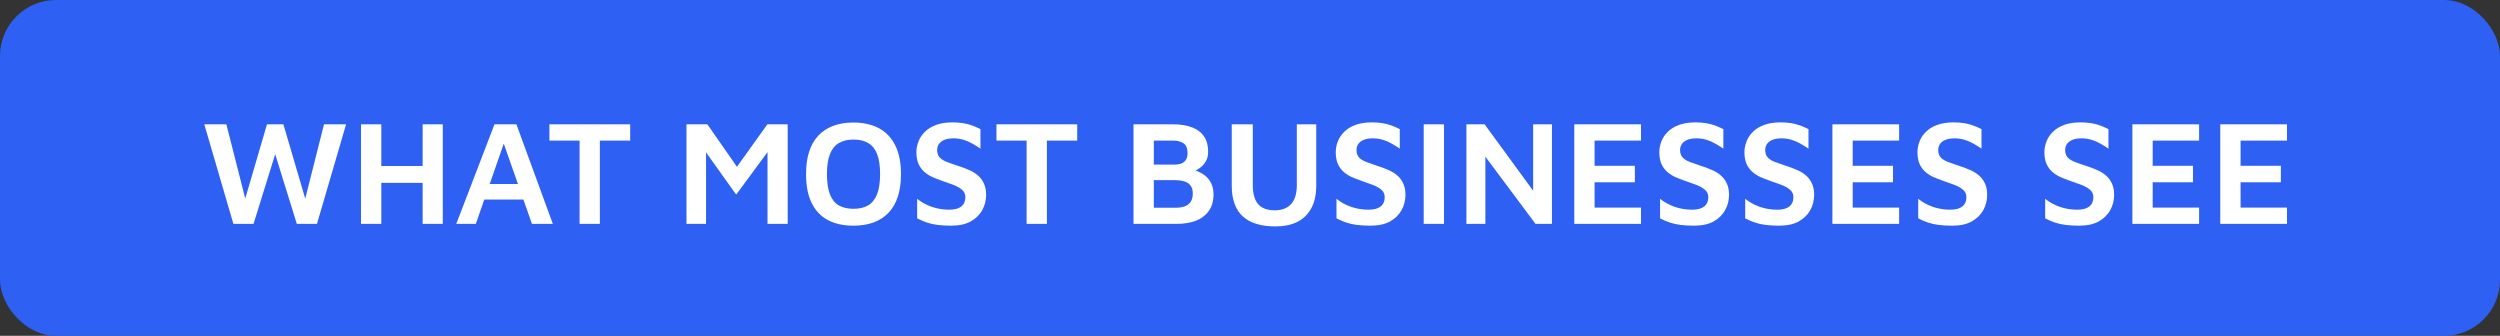
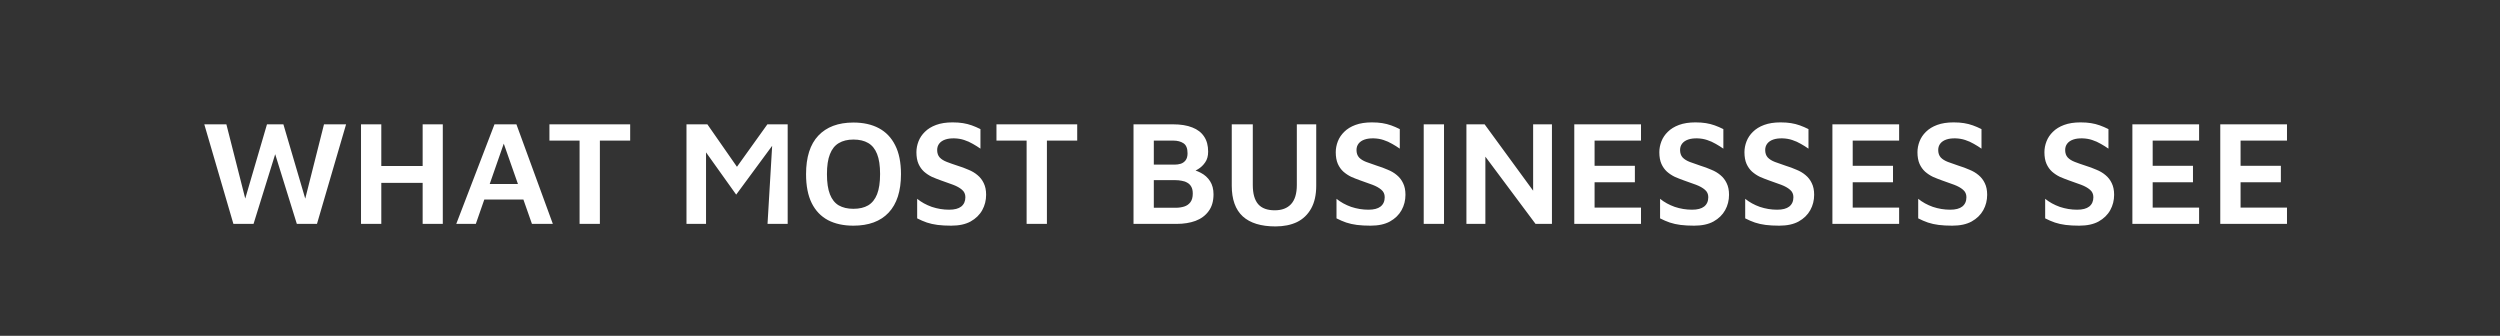
<svg xmlns="http://www.w3.org/2000/svg" width="268" height="36" viewBox="0 0 268 36" fill="none">
  <rect x="0" y="0" width="268" height="36" fill="#333333" stroke="none" />
-   <rect width="268" height="36" rx="6" fill="#2E61F3" />
-   <path d="M25.02 24L21.9 13.328H24.268L26.476 22.016H26.076L28.62 13.328H30.38L32.972 22.144H32.508L34.732 13.328H37.1L33.98 24H31.82L29.276 15.808H29.724L27.18 24H25.02ZM38.7 24V13.328H40.876V17.792H45.308V13.328H47.468V24H45.308V19.6H40.876V24H38.7ZM48.912 24L53.008 13.328H55.36L59.264 24H57.024L53.536 14.064L54.496 13.984L51.008 24H48.912ZM51.072 21.392L51.584 19.728H56.56L56.736 21.392H51.072ZM62.131 24V15.072H58.899V13.328H67.555V15.072H64.307V24H62.131ZM73.591 24V13.328H75.831L79.575 18.704L78.343 18.8L82.263 13.328H84.439V24H82.279V15.056L82.775 15.632L78.919 20.864L75.175 15.616L75.687 15.168V24H73.591ZM91.481 24.192C90.425 24.192 89.518 23.995 88.761 23.6C88.003 23.195 87.422 22.587 87.017 21.776C86.611 20.955 86.409 19.92 86.409 18.672C86.409 16.848 86.846 15.472 87.721 14.544C88.606 13.605 89.859 13.136 91.481 13.136C92.547 13.136 93.459 13.339 94.217 13.744C94.974 14.149 95.555 14.757 95.961 15.568C96.377 16.379 96.585 17.413 96.585 18.672C96.585 20.485 96.142 21.861 95.257 22.8C94.382 23.728 93.123 24.192 91.481 24.192ZM91.481 22.384C92.121 22.384 92.649 22.261 93.065 22.016C93.491 21.76 93.811 21.36 94.025 20.816C94.238 20.272 94.345 19.552 94.345 18.656C94.345 17.76 94.238 17.045 94.025 16.512C93.811 15.968 93.491 15.573 93.065 15.328C92.649 15.083 92.121 14.96 91.481 14.96C90.862 14.96 90.339 15.088 89.913 15.344C89.497 15.589 89.182 15.984 88.969 16.528C88.755 17.061 88.649 17.776 88.649 18.672C88.649 19.568 88.755 20.288 88.969 20.832C89.182 21.376 89.497 21.771 89.913 22.016C90.339 22.261 90.862 22.384 91.481 22.384ZM101.968 24.192C101.424 24.192 100.938 24.165 100.512 24.112C100.096 24.059 99.712 23.973 99.36 23.856C99.018 23.739 98.672 23.589 98.32 23.408V21.312C98.768 21.675 99.29 21.963 99.888 22.176C100.496 22.379 101.114 22.48 101.744 22.48C102.32 22.48 102.752 22.368 103.04 22.144C103.338 21.909 103.488 21.573 103.488 21.136C103.488 20.805 103.365 20.539 103.12 20.336C102.885 20.133 102.57 19.957 102.176 19.808C101.781 19.659 101.349 19.504 100.88 19.344C100.549 19.227 100.224 19.099 99.904 18.96C99.594 18.811 99.312 18.624 99.056 18.4C98.81 18.176 98.613 17.899 98.464 17.568C98.314 17.227 98.24 16.811 98.24 16.32C98.24 15.925 98.314 15.536 98.464 15.152C98.613 14.768 98.842 14.427 99.152 14.128C99.461 13.819 99.861 13.573 100.352 13.392C100.842 13.211 101.429 13.12 102.112 13.12C102.538 13.12 102.912 13.147 103.232 13.2C103.562 13.253 103.877 13.333 104.176 13.44C104.474 13.547 104.784 13.68 105.104 13.84V15.936C104.848 15.755 104.576 15.584 104.288 15.424C104 15.253 103.69 15.115 103.36 15.008C103.04 14.901 102.693 14.843 102.32 14.832C101.936 14.821 101.605 14.864 101.328 14.96C101.05 15.056 100.837 15.2 100.688 15.392C100.538 15.584 100.464 15.813 100.464 16.08C100.464 16.411 100.554 16.677 100.736 16.88C100.917 17.072 101.173 17.232 101.504 17.36C101.834 17.488 102.213 17.621 102.64 17.76C103.056 17.888 103.445 18.032 103.808 18.192C104.181 18.341 104.506 18.533 104.784 18.768C105.072 19.003 105.296 19.291 105.456 19.632C105.626 19.973 105.712 20.389 105.712 20.88C105.712 21.477 105.573 22.027 105.296 22.528C105.018 23.029 104.602 23.435 104.048 23.744C103.504 24.043 102.81 24.192 101.968 24.192ZM110.053 24V15.072H106.821V13.328H115.477V15.072H112.229V24H110.053ZM121.513 24V13.328H125.753C126.574 13.328 127.262 13.44 127.817 13.664C128.371 13.877 128.793 14.203 129.081 14.64C129.369 15.067 129.513 15.605 129.513 16.256C129.513 16.725 129.406 17.109 129.193 17.408C128.99 17.707 128.739 17.947 128.441 18.128C128.153 18.299 127.881 18.448 127.625 18.576L127.385 18.128C127.875 18.171 128.323 18.304 128.729 18.528C129.145 18.741 129.475 19.04 129.72 19.424C129.966 19.808 130.089 20.277 130.089 20.832C130.089 21.568 129.913 22.171 129.561 22.64C129.219 23.109 128.75 23.456 128.153 23.68C127.566 23.893 126.899 24 126.153 24H121.513ZM123.689 22.272H126.041C126.361 22.272 126.659 22.229 126.937 22.144C127.214 22.059 127.438 21.904 127.609 21.68C127.779 21.456 127.865 21.147 127.865 20.752C127.865 20.443 127.811 20.197 127.705 20.016C127.598 19.824 127.454 19.68 127.273 19.584C127.091 19.477 126.889 19.408 126.665 19.376C126.451 19.333 126.227 19.312 125.993 19.312H123.689V22.272ZM123.689 17.648H125.929C126.153 17.648 126.371 17.616 126.585 17.552C126.798 17.477 126.969 17.355 127.097 17.184C127.235 17.003 127.305 16.752 127.305 16.432C127.305 15.909 127.161 15.552 126.873 15.36C126.585 15.168 126.217 15.072 125.769 15.072H123.689V17.648ZM136.732 24.272C135.185 24.272 134.017 23.915 133.228 23.2C132.438 22.475 132.044 21.376 132.044 19.904V13.328H134.3V19.84C134.3 20.757 134.492 21.44 134.876 21.888C135.26 22.325 135.852 22.544 136.652 22.544C137.409 22.544 137.99 22.325 138.396 21.888C138.812 21.44 139.02 20.757 139.02 19.84V13.328H141.1V19.904C141.1 20.885 140.918 21.701 140.556 22.352C140.193 23.003 139.686 23.488 139.036 23.808C138.385 24.117 137.617 24.272 136.732 24.272ZM146.921 24.192C146.377 24.192 145.892 24.165 145.465 24.112C145.049 24.059 144.665 23.973 144.313 23.856C143.972 23.739 143.625 23.589 143.273 23.408V21.312C143.721 21.675 144.244 21.963 144.841 22.176C145.449 22.379 146.068 22.48 146.697 22.48C147.273 22.48 147.705 22.368 147.993 22.144C148.292 21.909 148.441 21.573 148.441 21.136C148.441 20.805 148.318 20.539 148.073 20.336C147.838 20.133 147.524 19.957 147.129 19.808C146.734 19.659 146.302 19.504 145.833 19.344C145.502 19.227 145.177 19.099 144.857 18.96C144.548 18.811 144.265 18.624 144.009 18.4C143.764 18.176 143.566 17.899 143.417 17.568C143.268 17.227 143.193 16.811 143.193 16.32C143.193 15.925 143.268 15.536 143.417 15.152C143.566 14.768 143.796 14.427 144.105 14.128C144.414 13.819 144.814 13.573 145.305 13.392C145.796 13.211 146.382 13.12 147.065 13.12C147.492 13.12 147.865 13.147 148.185 13.2C148.516 13.253 148.83 13.333 149.129 13.44C149.428 13.547 149.737 13.68 150.057 13.84V15.936C149.801 15.755 149.529 15.584 149.241 15.424C148.953 15.253 148.644 15.115 148.313 15.008C147.993 14.901 147.646 14.843 147.273 14.832C146.889 14.821 146.558 14.864 146.281 14.96C146.004 15.056 145.79 15.2 145.641 15.392C145.492 15.584 145.417 15.813 145.417 16.08C145.417 16.411 145.508 16.677 145.689 16.88C145.87 17.072 146.126 17.232 146.457 17.36C146.788 17.488 147.166 17.621 147.593 17.76C148.009 17.888 148.398 18.032 148.761 18.192C149.134 18.341 149.46 18.533 149.737 18.768C150.025 19.003 150.249 19.291 150.409 19.632C150.58 19.973 150.665 20.389 150.665 20.88C150.665 21.477 150.526 22.027 150.249 22.528C149.972 23.029 149.556 23.435 149.001 23.744C148.457 24.043 147.764 24.192 146.921 24.192ZM152.622 24V13.328H154.798V24H152.622ZM157.2 24V13.328H159.152L164.976 21.296L164.352 22.576V13.328H166.368V24H164.608L158.64 16L159.232 15.024V24H157.2ZM168.763 24V13.328H175.915V15.072H170.939V17.776H175.259V19.536H170.939V22.256H175.915V24H168.763ZM181.608 24.192C181.064 24.192 180.579 24.165 180.152 24.112C179.736 24.059 179.352 23.973 179 23.856C178.659 23.739 178.312 23.589 177.96 23.408V21.312C178.408 21.675 178.931 21.963 179.528 22.176C180.136 22.379 180.755 22.48 181.384 22.48C181.96 22.48 182.392 22.368 182.68 22.144C182.979 21.909 183.128 21.573 183.128 21.136C183.128 20.805 183.006 20.539 182.76 20.336C182.526 20.133 182.211 19.957 181.816 19.808C181.422 19.659 180.99 19.504 180.52 19.344C180.19 19.227 179.864 19.099 179.544 18.96C179.235 18.811 178.952 18.624 178.696 18.4C178.451 18.176 178.254 17.899 178.104 17.568C177.955 17.227 177.88 16.811 177.88 16.32C177.88 15.925 177.955 15.536 178.104 15.152C178.254 14.768 178.483 14.427 178.792 14.128C179.102 13.819 179.502 13.573 179.992 13.392C180.483 13.211 181.07 13.12 181.752 13.12C182.179 13.12 182.552 13.147 182.872 13.2C183.203 13.253 183.518 13.333 183.816 13.44C184.115 13.547 184.424 13.68 184.744 13.84V15.936C184.488 15.755 184.216 15.584 183.928 15.424C183.64 15.253 183.331 15.115 183 15.008C182.68 14.901 182.334 14.843 181.96 14.832C181.576 14.821 181.246 14.864 180.968 14.96C180.691 15.056 180.478 15.2 180.328 15.392C180.179 15.584 180.104 15.813 180.104 16.08C180.104 16.411 180.195 16.677 180.376 16.88C180.558 17.072 180.814 17.232 181.144 17.36C181.475 17.488 181.854 17.621 182.28 17.76C182.696 17.888 183.086 18.032 183.448 18.192C183.822 18.341 184.147 18.533 184.424 18.768C184.712 19.003 184.936 19.291 185.096 19.632C185.267 19.973 185.352 20.389 185.352 20.88C185.352 21.477 185.214 22.027 184.936 22.528C184.659 23.029 184.243 23.435 183.688 23.744C183.144 24.043 182.451 24.192 181.608 24.192ZM190.733 24.192C190.189 24.192 189.704 24.165 189.277 24.112C188.861 24.059 188.477 23.973 188.125 23.856C187.784 23.739 187.437 23.589 187.085 23.408V21.312C187.533 21.675 188.056 21.963 188.653 22.176C189.261 22.379 189.88 22.48 190.509 22.48C191.085 22.48 191.517 22.368 191.805 22.144C192.104 21.909 192.253 21.573 192.253 21.136C192.253 20.805 192.131 20.539 191.885 20.336C191.651 20.133 191.336 19.957 190.941 19.808C190.547 19.659 190.115 19.504 189.645 19.344C189.315 19.227 188.989 19.099 188.669 18.96C188.36 18.811 188.077 18.624 187.821 18.4C187.576 18.176 187.379 17.899 187.229 17.568C187.08 17.227 187.005 16.811 187.005 16.32C187.005 15.925 187.08 15.536 187.229 15.152C187.379 14.768 187.608 14.427 187.917 14.128C188.227 13.819 188.627 13.573 189.117 13.392C189.608 13.211 190.195 13.12 190.877 13.12C191.304 13.12 191.677 13.147 191.997 13.2C192.328 13.253 192.643 13.333 192.941 13.44C193.24 13.547 193.549 13.68 193.869 13.84V15.936C193.613 15.755 193.341 15.584 193.053 15.424C192.765 15.253 192.456 15.115 192.125 15.008C191.805 14.901 191.459 14.843 191.085 14.832C190.701 14.821 190.371 14.864 190.093 14.96C189.816 15.056 189.603 15.2 189.453 15.392C189.304 15.584 189.229 15.813 189.229 16.08C189.229 16.411 189.32 16.677 189.501 16.88C189.683 17.072 189.939 17.232 190.269 17.36C190.6 17.488 190.979 17.621 191.405 17.76C191.821 17.888 192.211 18.032 192.573 18.192C192.947 18.341 193.272 18.533 193.549 18.768C193.837 19.003 194.061 19.291 194.221 19.632C194.392 19.973 194.477 20.389 194.477 20.88C194.477 21.477 194.339 22.027 194.061 22.528C193.784 23.029 193.368 23.435 192.813 23.744C192.269 24.043 191.576 24.192 190.733 24.192ZM196.434 24V13.328H203.586V15.072H198.61V17.776H202.93V19.536H198.61V22.256H203.586V24H196.434ZM209.28 24.192C208.736 24.192 208.251 24.165 207.824 24.112C207.408 24.059 207.024 23.973 206.672 23.856C206.331 23.739 205.984 23.589 205.632 23.408V21.312C206.08 21.675 206.603 21.963 207.2 22.176C207.808 22.379 208.427 22.48 209.056 22.48C209.632 22.48 210.064 22.368 210.352 22.144C210.651 21.909 210.8 21.573 210.8 21.136C210.8 20.805 210.678 20.539 210.432 20.336C210.198 20.133 209.883 19.957 209.488 19.808C209.094 19.659 208.662 19.504 208.192 19.344C207.862 19.227 207.536 19.099 207.216 18.96C206.907 18.811 206.624 18.624 206.368 18.4C206.123 18.176 205.926 17.899 205.776 17.568C205.627 17.227 205.552 16.811 205.552 16.32C205.552 15.925 205.627 15.536 205.776 15.152C205.926 14.768 206.155 14.427 206.464 14.128C206.774 13.819 207.174 13.573 207.664 13.392C208.155 13.211 208.742 13.12 209.424 13.12C209.851 13.12 210.224 13.147 210.544 13.2C210.875 13.253 211.19 13.333 211.488 13.44C211.787 13.547 212.096 13.68 212.416 13.84V15.936C212.16 15.755 211.888 15.584 211.6 15.424C211.312 15.253 211.003 15.115 210.672 15.008C210.352 14.901 210.006 14.843 209.632 14.832C209.248 14.821 208.918 14.864 208.64 14.96C208.363 15.056 208.15 15.2 208 15.392C207.851 15.584 207.776 15.813 207.776 16.08C207.776 16.411 207.867 16.677 208.048 16.88C208.23 17.072 208.486 17.232 208.816 17.36C209.147 17.488 209.526 17.621 209.952 17.76C210.368 17.888 210.758 18.032 211.12 18.192C211.494 18.341 211.819 18.533 212.096 18.768C212.384 19.003 212.608 19.291 212.768 19.632C212.939 19.973 213.024 20.389 213.024 20.88C213.024 21.477 212.886 22.027 212.608 22.528C212.331 23.029 211.915 23.435 211.36 23.744C210.816 24.043 210.123 24.192 209.28 24.192ZM222.89 24.192C222.346 24.192 221.86 24.165 221.434 24.112C221.018 24.059 220.634 23.973 220.282 23.856C219.94 23.739 219.594 23.589 219.242 23.408V21.312C219.69 21.675 220.212 21.963 220.81 22.176C221.418 22.379 222.036 22.48 222.666 22.48C223.242 22.48 223.674 22.368 223.962 22.144C224.26 21.909 224.41 21.573 224.41 21.136C224.41 20.805 224.287 20.539 224.042 20.336C223.807 20.133 223.492 19.957 223.098 19.808C222.703 19.659 222.271 19.504 221.802 19.344C221.471 19.227 221.146 19.099 220.826 18.96C220.516 18.811 220.234 18.624 219.978 18.4C219.732 18.176 219.535 17.899 219.386 17.568C219.236 17.227 219.162 16.811 219.162 16.32C219.162 15.925 219.236 15.536 219.386 15.152C219.535 14.768 219.764 14.427 220.074 14.128C220.383 13.819 220.783 13.573 221.274 13.392C221.764 13.211 222.351 13.12 223.034 13.12C223.46 13.12 223.834 13.147 224.154 13.2C224.484 13.253 224.799 13.333 225.098 13.44C225.396 13.547 225.706 13.68 226.026 13.84V15.936C225.77 15.755 225.498 15.584 225.21 15.424C224.922 15.253 224.612 15.115 224.282 15.008C223.962 14.901 223.615 14.843 223.242 14.832C222.858 14.821 222.527 14.864 222.25 14.96C221.972 15.056 221.759 15.2 221.61 15.392C221.46 15.584 221.386 15.813 221.386 16.08C221.386 16.411 221.476 16.677 221.658 16.88C221.839 17.072 222.095 17.232 222.426 17.36C222.756 17.488 223.135 17.621 223.562 17.76C223.978 17.888 224.367 18.032 224.73 18.192C225.103 18.341 225.428 18.533 225.706 18.768C225.994 19.003 226.218 19.291 226.378 19.632C226.548 19.973 226.634 20.389 226.634 20.88C226.634 21.477 226.495 22.027 226.218 22.528C225.94 23.029 225.524 23.435 224.97 23.744C224.426 24.043 223.732 24.192 222.89 24.192ZM228.591 24V13.328H235.743V15.072H230.767V17.776H235.087V19.536H230.767V22.256H235.743V24H228.591ZM238.013 24V13.328H245.165V15.072H240.189V17.776H244.509V19.536H240.189V22.256H245.165V24H238.013Z" fill="white" />
+   <path d="M25.02 24L21.9 13.328H24.268L26.476 22.016H26.076L28.62 13.328H30.38L32.972 22.144H32.508L34.732 13.328H37.1L33.98 24H31.82L29.276 15.808H29.724L27.18 24H25.02ZM38.7 24V13.328H40.876V17.792H45.308V13.328H47.468V24H45.308V19.6H40.876V24H38.7ZM48.912 24L53.008 13.328H55.36L59.264 24H57.024L53.536 14.064L54.496 13.984L51.008 24H48.912ZM51.072 21.392L51.584 19.728H56.56L56.736 21.392H51.072ZM62.131 24V15.072H58.899V13.328H67.555V15.072H64.307V24H62.131ZM73.591 24V13.328H75.831L79.575 18.704L78.343 18.8L82.263 13.328H84.439V24H82.279L82.775 15.632L78.919 20.864L75.175 15.616L75.687 15.168V24H73.591ZM91.481 24.192C90.425 24.192 89.518 23.995 88.761 23.6C88.003 23.195 87.422 22.587 87.017 21.776C86.611 20.955 86.409 19.92 86.409 18.672C86.409 16.848 86.846 15.472 87.721 14.544C88.606 13.605 89.859 13.136 91.481 13.136C92.547 13.136 93.459 13.339 94.217 13.744C94.974 14.149 95.555 14.757 95.961 15.568C96.377 16.379 96.585 17.413 96.585 18.672C96.585 20.485 96.142 21.861 95.257 22.8C94.382 23.728 93.123 24.192 91.481 24.192ZM91.481 22.384C92.121 22.384 92.649 22.261 93.065 22.016C93.491 21.76 93.811 21.36 94.025 20.816C94.238 20.272 94.345 19.552 94.345 18.656C94.345 17.76 94.238 17.045 94.025 16.512C93.811 15.968 93.491 15.573 93.065 15.328C92.649 15.083 92.121 14.96 91.481 14.96C90.862 14.96 90.339 15.088 89.913 15.344C89.497 15.589 89.182 15.984 88.969 16.528C88.755 17.061 88.649 17.776 88.649 18.672C88.649 19.568 88.755 20.288 88.969 20.832C89.182 21.376 89.497 21.771 89.913 22.016C90.339 22.261 90.862 22.384 91.481 22.384ZM101.968 24.192C101.424 24.192 100.938 24.165 100.512 24.112C100.096 24.059 99.712 23.973 99.36 23.856C99.018 23.739 98.672 23.589 98.32 23.408V21.312C98.768 21.675 99.29 21.963 99.888 22.176C100.496 22.379 101.114 22.48 101.744 22.48C102.32 22.48 102.752 22.368 103.04 22.144C103.338 21.909 103.488 21.573 103.488 21.136C103.488 20.805 103.365 20.539 103.12 20.336C102.885 20.133 102.57 19.957 102.176 19.808C101.781 19.659 101.349 19.504 100.88 19.344C100.549 19.227 100.224 19.099 99.904 18.96C99.594 18.811 99.312 18.624 99.056 18.4C98.81 18.176 98.613 17.899 98.464 17.568C98.314 17.227 98.24 16.811 98.24 16.32C98.24 15.925 98.314 15.536 98.464 15.152C98.613 14.768 98.842 14.427 99.152 14.128C99.461 13.819 99.861 13.573 100.352 13.392C100.842 13.211 101.429 13.12 102.112 13.12C102.538 13.12 102.912 13.147 103.232 13.2C103.562 13.253 103.877 13.333 104.176 13.44C104.474 13.547 104.784 13.68 105.104 13.84V15.936C104.848 15.755 104.576 15.584 104.288 15.424C104 15.253 103.69 15.115 103.36 15.008C103.04 14.901 102.693 14.843 102.32 14.832C101.936 14.821 101.605 14.864 101.328 14.96C101.05 15.056 100.837 15.2 100.688 15.392C100.538 15.584 100.464 15.813 100.464 16.08C100.464 16.411 100.554 16.677 100.736 16.88C100.917 17.072 101.173 17.232 101.504 17.36C101.834 17.488 102.213 17.621 102.64 17.76C103.056 17.888 103.445 18.032 103.808 18.192C104.181 18.341 104.506 18.533 104.784 18.768C105.072 19.003 105.296 19.291 105.456 19.632C105.626 19.973 105.712 20.389 105.712 20.88C105.712 21.477 105.573 22.027 105.296 22.528C105.018 23.029 104.602 23.435 104.048 23.744C103.504 24.043 102.81 24.192 101.968 24.192ZM110.053 24V15.072H106.821V13.328H115.477V15.072H112.229V24H110.053ZM121.513 24V13.328H125.753C126.574 13.328 127.262 13.44 127.817 13.664C128.371 13.877 128.793 14.203 129.081 14.64C129.369 15.067 129.513 15.605 129.513 16.256C129.513 16.725 129.406 17.109 129.193 17.408C128.99 17.707 128.739 17.947 128.441 18.128C128.153 18.299 127.881 18.448 127.625 18.576L127.385 18.128C127.875 18.171 128.323 18.304 128.729 18.528C129.145 18.741 129.475 19.04 129.72 19.424C129.966 19.808 130.089 20.277 130.089 20.832C130.089 21.568 129.913 22.171 129.561 22.64C129.219 23.109 128.75 23.456 128.153 23.68C127.566 23.893 126.899 24 126.153 24H121.513ZM123.689 22.272H126.041C126.361 22.272 126.659 22.229 126.937 22.144C127.214 22.059 127.438 21.904 127.609 21.68C127.779 21.456 127.865 21.147 127.865 20.752C127.865 20.443 127.811 20.197 127.705 20.016C127.598 19.824 127.454 19.68 127.273 19.584C127.091 19.477 126.889 19.408 126.665 19.376C126.451 19.333 126.227 19.312 125.993 19.312H123.689V22.272ZM123.689 17.648H125.929C126.153 17.648 126.371 17.616 126.585 17.552C126.798 17.477 126.969 17.355 127.097 17.184C127.235 17.003 127.305 16.752 127.305 16.432C127.305 15.909 127.161 15.552 126.873 15.36C126.585 15.168 126.217 15.072 125.769 15.072H123.689V17.648ZM136.732 24.272C135.185 24.272 134.017 23.915 133.228 23.2C132.438 22.475 132.044 21.376 132.044 19.904V13.328H134.3V19.84C134.3 20.757 134.492 21.44 134.876 21.888C135.26 22.325 135.852 22.544 136.652 22.544C137.409 22.544 137.99 22.325 138.396 21.888C138.812 21.44 139.02 20.757 139.02 19.84V13.328H141.1V19.904C141.1 20.885 140.918 21.701 140.556 22.352C140.193 23.003 139.686 23.488 139.036 23.808C138.385 24.117 137.617 24.272 136.732 24.272ZM146.921 24.192C146.377 24.192 145.892 24.165 145.465 24.112C145.049 24.059 144.665 23.973 144.313 23.856C143.972 23.739 143.625 23.589 143.273 23.408V21.312C143.721 21.675 144.244 21.963 144.841 22.176C145.449 22.379 146.068 22.48 146.697 22.48C147.273 22.48 147.705 22.368 147.993 22.144C148.292 21.909 148.441 21.573 148.441 21.136C148.441 20.805 148.318 20.539 148.073 20.336C147.838 20.133 147.524 19.957 147.129 19.808C146.734 19.659 146.302 19.504 145.833 19.344C145.502 19.227 145.177 19.099 144.857 18.96C144.548 18.811 144.265 18.624 144.009 18.4C143.764 18.176 143.566 17.899 143.417 17.568C143.268 17.227 143.193 16.811 143.193 16.32C143.193 15.925 143.268 15.536 143.417 15.152C143.566 14.768 143.796 14.427 144.105 14.128C144.414 13.819 144.814 13.573 145.305 13.392C145.796 13.211 146.382 13.12 147.065 13.12C147.492 13.12 147.865 13.147 148.185 13.2C148.516 13.253 148.83 13.333 149.129 13.44C149.428 13.547 149.737 13.68 150.057 13.84V15.936C149.801 15.755 149.529 15.584 149.241 15.424C148.953 15.253 148.644 15.115 148.313 15.008C147.993 14.901 147.646 14.843 147.273 14.832C146.889 14.821 146.558 14.864 146.281 14.96C146.004 15.056 145.79 15.2 145.641 15.392C145.492 15.584 145.417 15.813 145.417 16.08C145.417 16.411 145.508 16.677 145.689 16.88C145.87 17.072 146.126 17.232 146.457 17.36C146.788 17.488 147.166 17.621 147.593 17.76C148.009 17.888 148.398 18.032 148.761 18.192C149.134 18.341 149.46 18.533 149.737 18.768C150.025 19.003 150.249 19.291 150.409 19.632C150.58 19.973 150.665 20.389 150.665 20.88C150.665 21.477 150.526 22.027 150.249 22.528C149.972 23.029 149.556 23.435 149.001 23.744C148.457 24.043 147.764 24.192 146.921 24.192ZM152.622 24V13.328H154.798V24H152.622ZM157.2 24V13.328H159.152L164.976 21.296L164.352 22.576V13.328H166.368V24H164.608L158.64 16L159.232 15.024V24H157.2ZM168.763 24V13.328H175.915V15.072H170.939V17.776H175.259V19.536H170.939V22.256H175.915V24H168.763ZM181.608 24.192C181.064 24.192 180.579 24.165 180.152 24.112C179.736 24.059 179.352 23.973 179 23.856C178.659 23.739 178.312 23.589 177.96 23.408V21.312C178.408 21.675 178.931 21.963 179.528 22.176C180.136 22.379 180.755 22.48 181.384 22.48C181.96 22.48 182.392 22.368 182.68 22.144C182.979 21.909 183.128 21.573 183.128 21.136C183.128 20.805 183.006 20.539 182.76 20.336C182.526 20.133 182.211 19.957 181.816 19.808C181.422 19.659 180.99 19.504 180.52 19.344C180.19 19.227 179.864 19.099 179.544 18.96C179.235 18.811 178.952 18.624 178.696 18.4C178.451 18.176 178.254 17.899 178.104 17.568C177.955 17.227 177.88 16.811 177.88 16.32C177.88 15.925 177.955 15.536 178.104 15.152C178.254 14.768 178.483 14.427 178.792 14.128C179.102 13.819 179.502 13.573 179.992 13.392C180.483 13.211 181.07 13.12 181.752 13.12C182.179 13.12 182.552 13.147 182.872 13.2C183.203 13.253 183.518 13.333 183.816 13.44C184.115 13.547 184.424 13.68 184.744 13.84V15.936C184.488 15.755 184.216 15.584 183.928 15.424C183.64 15.253 183.331 15.115 183 15.008C182.68 14.901 182.334 14.843 181.96 14.832C181.576 14.821 181.246 14.864 180.968 14.96C180.691 15.056 180.478 15.2 180.328 15.392C180.179 15.584 180.104 15.813 180.104 16.08C180.104 16.411 180.195 16.677 180.376 16.88C180.558 17.072 180.814 17.232 181.144 17.36C181.475 17.488 181.854 17.621 182.28 17.76C182.696 17.888 183.086 18.032 183.448 18.192C183.822 18.341 184.147 18.533 184.424 18.768C184.712 19.003 184.936 19.291 185.096 19.632C185.267 19.973 185.352 20.389 185.352 20.88C185.352 21.477 185.214 22.027 184.936 22.528C184.659 23.029 184.243 23.435 183.688 23.744C183.144 24.043 182.451 24.192 181.608 24.192ZM190.733 24.192C190.189 24.192 189.704 24.165 189.277 24.112C188.861 24.059 188.477 23.973 188.125 23.856C187.784 23.739 187.437 23.589 187.085 23.408V21.312C187.533 21.675 188.056 21.963 188.653 22.176C189.261 22.379 189.88 22.48 190.509 22.48C191.085 22.48 191.517 22.368 191.805 22.144C192.104 21.909 192.253 21.573 192.253 21.136C192.253 20.805 192.131 20.539 191.885 20.336C191.651 20.133 191.336 19.957 190.941 19.808C190.547 19.659 190.115 19.504 189.645 19.344C189.315 19.227 188.989 19.099 188.669 18.96C188.36 18.811 188.077 18.624 187.821 18.4C187.576 18.176 187.379 17.899 187.229 17.568C187.08 17.227 187.005 16.811 187.005 16.32C187.005 15.925 187.08 15.536 187.229 15.152C187.379 14.768 187.608 14.427 187.917 14.128C188.227 13.819 188.627 13.573 189.117 13.392C189.608 13.211 190.195 13.12 190.877 13.12C191.304 13.12 191.677 13.147 191.997 13.2C192.328 13.253 192.643 13.333 192.941 13.44C193.24 13.547 193.549 13.68 193.869 13.84V15.936C193.613 15.755 193.341 15.584 193.053 15.424C192.765 15.253 192.456 15.115 192.125 15.008C191.805 14.901 191.459 14.843 191.085 14.832C190.701 14.821 190.371 14.864 190.093 14.96C189.816 15.056 189.603 15.2 189.453 15.392C189.304 15.584 189.229 15.813 189.229 16.08C189.229 16.411 189.32 16.677 189.501 16.88C189.683 17.072 189.939 17.232 190.269 17.36C190.6 17.488 190.979 17.621 191.405 17.76C191.821 17.888 192.211 18.032 192.573 18.192C192.947 18.341 193.272 18.533 193.549 18.768C193.837 19.003 194.061 19.291 194.221 19.632C194.392 19.973 194.477 20.389 194.477 20.88C194.477 21.477 194.339 22.027 194.061 22.528C193.784 23.029 193.368 23.435 192.813 23.744C192.269 24.043 191.576 24.192 190.733 24.192ZM196.434 24V13.328H203.586V15.072H198.61V17.776H202.93V19.536H198.61V22.256H203.586V24H196.434ZM209.28 24.192C208.736 24.192 208.251 24.165 207.824 24.112C207.408 24.059 207.024 23.973 206.672 23.856C206.331 23.739 205.984 23.589 205.632 23.408V21.312C206.08 21.675 206.603 21.963 207.2 22.176C207.808 22.379 208.427 22.48 209.056 22.48C209.632 22.48 210.064 22.368 210.352 22.144C210.651 21.909 210.8 21.573 210.8 21.136C210.8 20.805 210.678 20.539 210.432 20.336C210.198 20.133 209.883 19.957 209.488 19.808C209.094 19.659 208.662 19.504 208.192 19.344C207.862 19.227 207.536 19.099 207.216 18.96C206.907 18.811 206.624 18.624 206.368 18.4C206.123 18.176 205.926 17.899 205.776 17.568C205.627 17.227 205.552 16.811 205.552 16.32C205.552 15.925 205.627 15.536 205.776 15.152C205.926 14.768 206.155 14.427 206.464 14.128C206.774 13.819 207.174 13.573 207.664 13.392C208.155 13.211 208.742 13.12 209.424 13.12C209.851 13.12 210.224 13.147 210.544 13.2C210.875 13.253 211.19 13.333 211.488 13.44C211.787 13.547 212.096 13.68 212.416 13.84V15.936C212.16 15.755 211.888 15.584 211.6 15.424C211.312 15.253 211.003 15.115 210.672 15.008C210.352 14.901 210.006 14.843 209.632 14.832C209.248 14.821 208.918 14.864 208.64 14.96C208.363 15.056 208.15 15.2 208 15.392C207.851 15.584 207.776 15.813 207.776 16.08C207.776 16.411 207.867 16.677 208.048 16.88C208.23 17.072 208.486 17.232 208.816 17.36C209.147 17.488 209.526 17.621 209.952 17.76C210.368 17.888 210.758 18.032 211.12 18.192C211.494 18.341 211.819 18.533 212.096 18.768C212.384 19.003 212.608 19.291 212.768 19.632C212.939 19.973 213.024 20.389 213.024 20.88C213.024 21.477 212.886 22.027 212.608 22.528C212.331 23.029 211.915 23.435 211.36 23.744C210.816 24.043 210.123 24.192 209.28 24.192ZM222.89 24.192C222.346 24.192 221.86 24.165 221.434 24.112C221.018 24.059 220.634 23.973 220.282 23.856C219.94 23.739 219.594 23.589 219.242 23.408V21.312C219.69 21.675 220.212 21.963 220.81 22.176C221.418 22.379 222.036 22.48 222.666 22.48C223.242 22.48 223.674 22.368 223.962 22.144C224.26 21.909 224.41 21.573 224.41 21.136C224.41 20.805 224.287 20.539 224.042 20.336C223.807 20.133 223.492 19.957 223.098 19.808C222.703 19.659 222.271 19.504 221.802 19.344C221.471 19.227 221.146 19.099 220.826 18.96C220.516 18.811 220.234 18.624 219.978 18.4C219.732 18.176 219.535 17.899 219.386 17.568C219.236 17.227 219.162 16.811 219.162 16.32C219.162 15.925 219.236 15.536 219.386 15.152C219.535 14.768 219.764 14.427 220.074 14.128C220.383 13.819 220.783 13.573 221.274 13.392C221.764 13.211 222.351 13.12 223.034 13.12C223.46 13.12 223.834 13.147 224.154 13.2C224.484 13.253 224.799 13.333 225.098 13.44C225.396 13.547 225.706 13.68 226.026 13.84V15.936C225.77 15.755 225.498 15.584 225.21 15.424C224.922 15.253 224.612 15.115 224.282 15.008C223.962 14.901 223.615 14.843 223.242 14.832C222.858 14.821 222.527 14.864 222.25 14.96C221.972 15.056 221.759 15.2 221.61 15.392C221.46 15.584 221.386 15.813 221.386 16.08C221.386 16.411 221.476 16.677 221.658 16.88C221.839 17.072 222.095 17.232 222.426 17.36C222.756 17.488 223.135 17.621 223.562 17.76C223.978 17.888 224.367 18.032 224.73 18.192C225.103 18.341 225.428 18.533 225.706 18.768C225.994 19.003 226.218 19.291 226.378 19.632C226.548 19.973 226.634 20.389 226.634 20.88C226.634 21.477 226.495 22.027 226.218 22.528C225.94 23.029 225.524 23.435 224.97 23.744C224.426 24.043 223.732 24.192 222.89 24.192ZM228.591 24V13.328H235.743V15.072H230.767V17.776H235.087V19.536H230.767V22.256H235.743V24H228.591ZM238.013 24V13.328H245.165V15.072H240.189V17.776H244.509V19.536H240.189V22.256H245.165V24H238.013Z" fill="white" />
</svg>